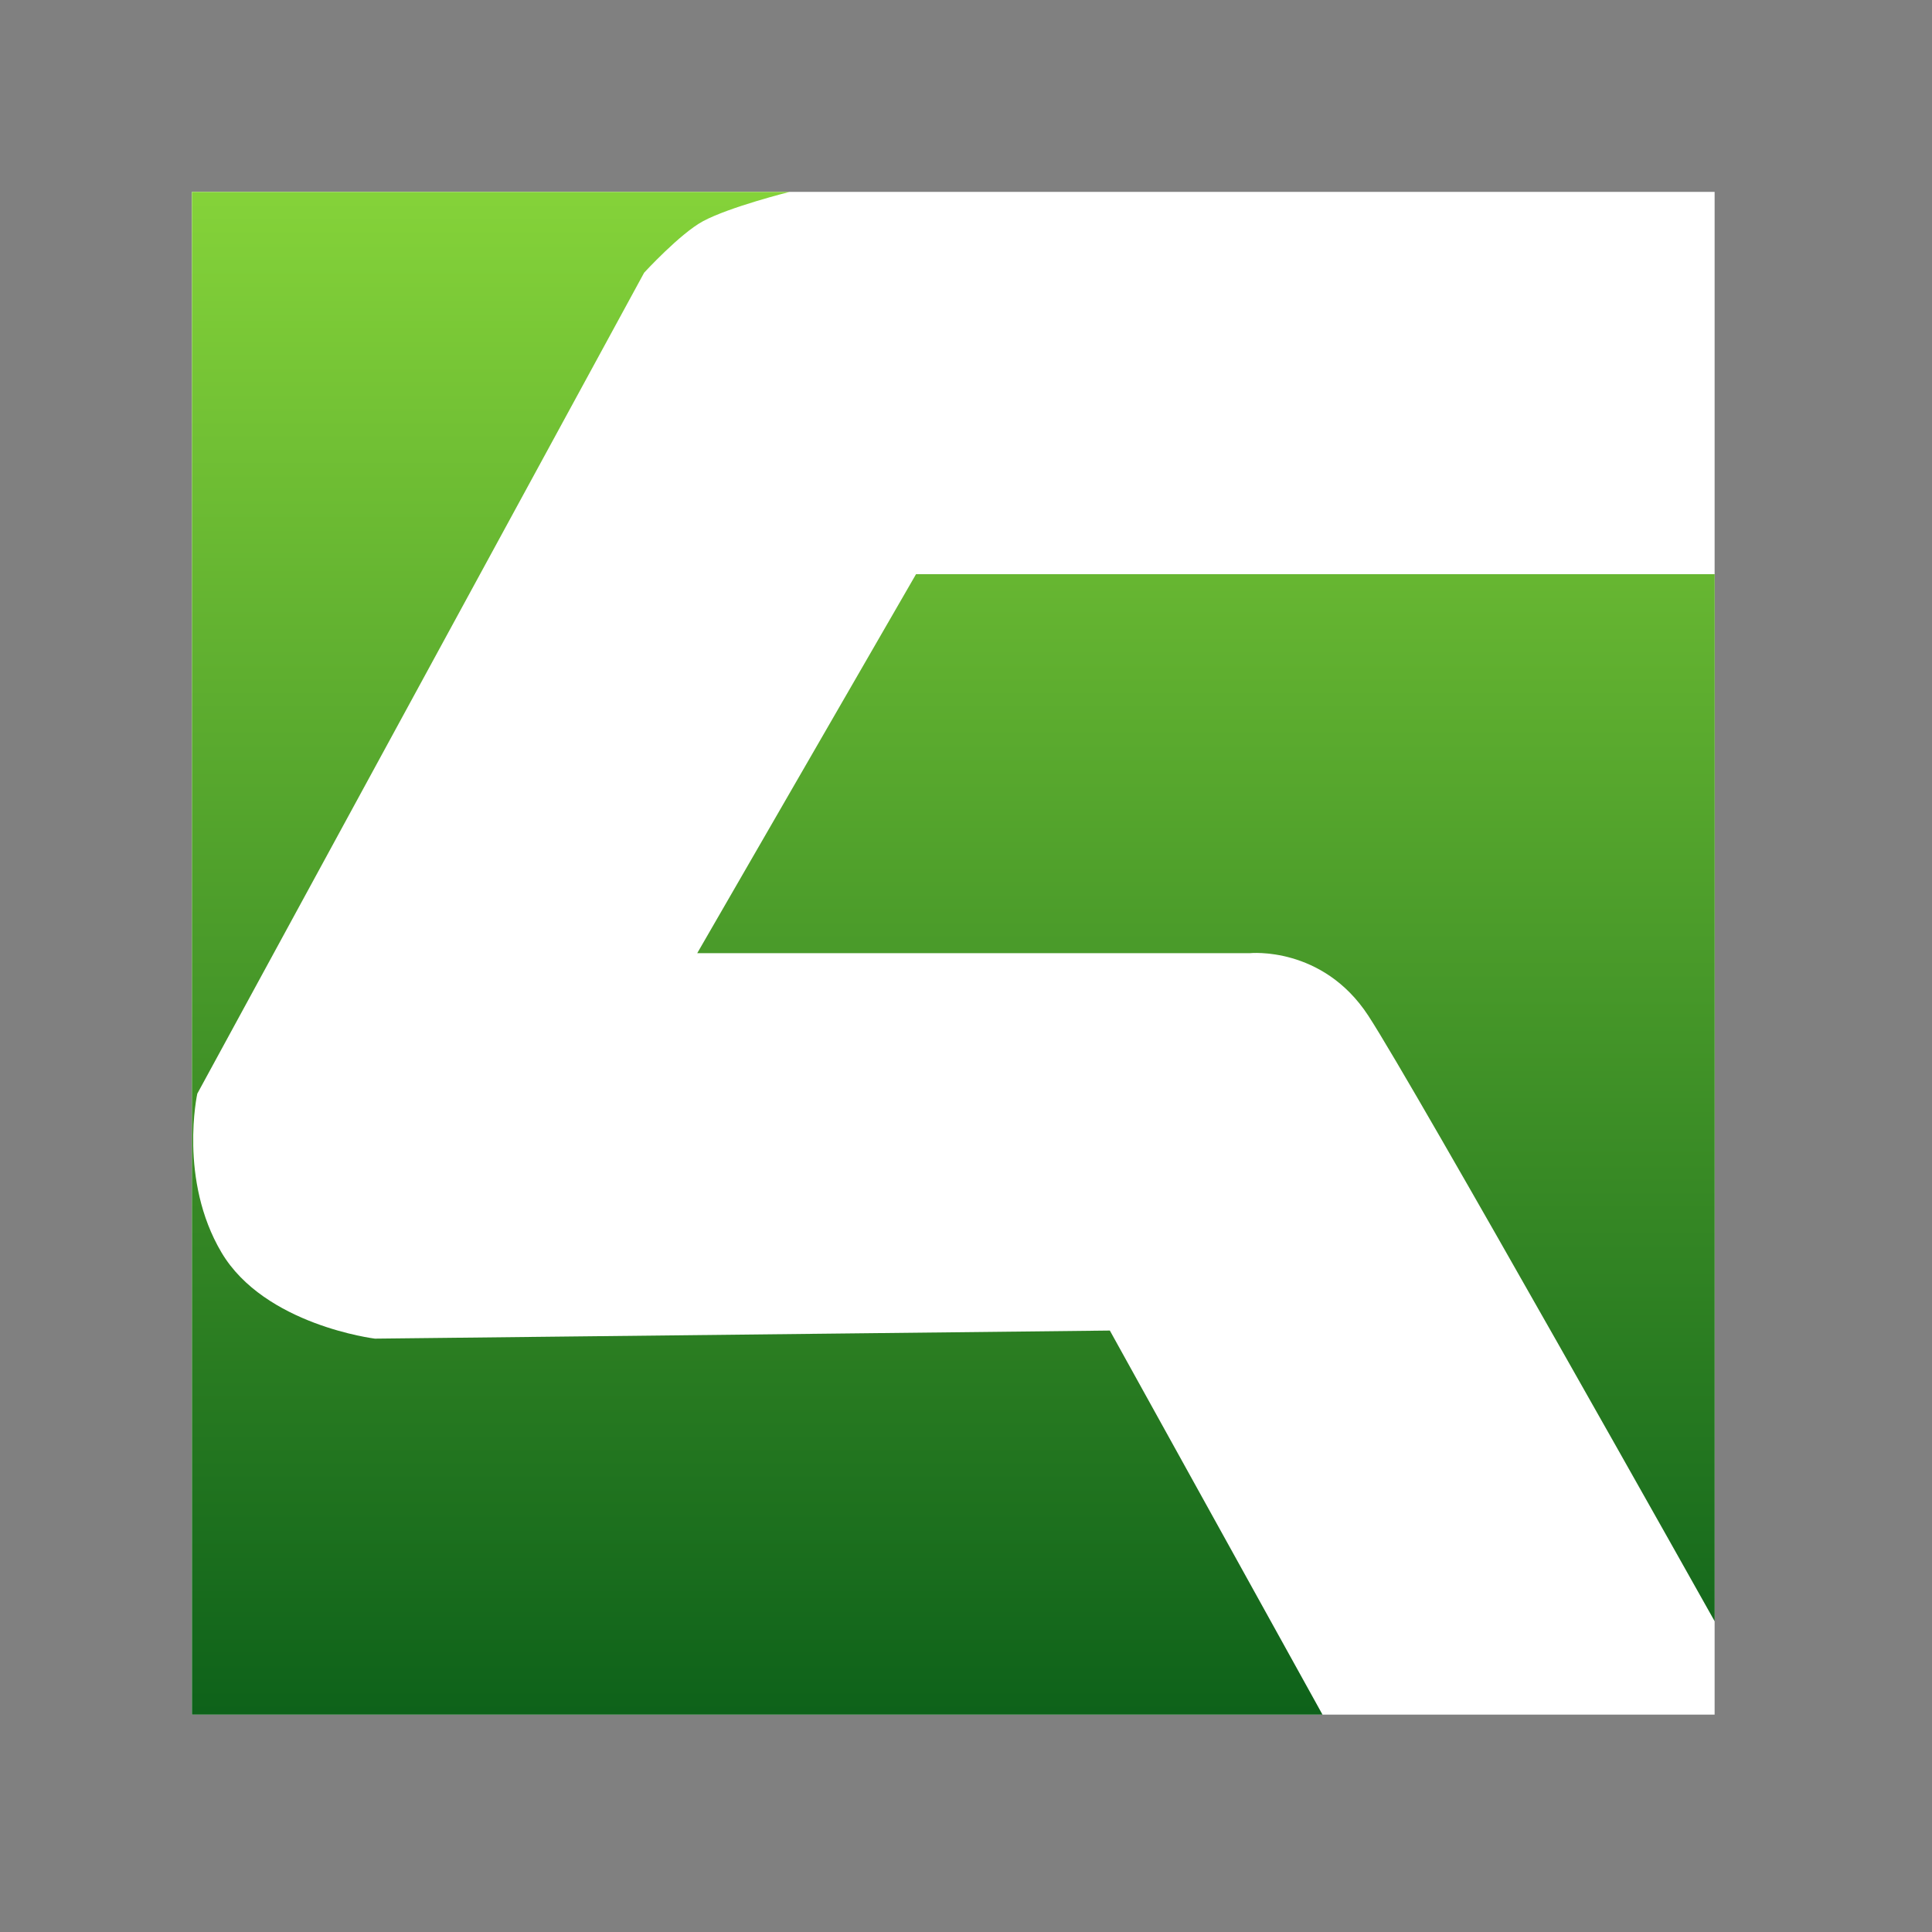
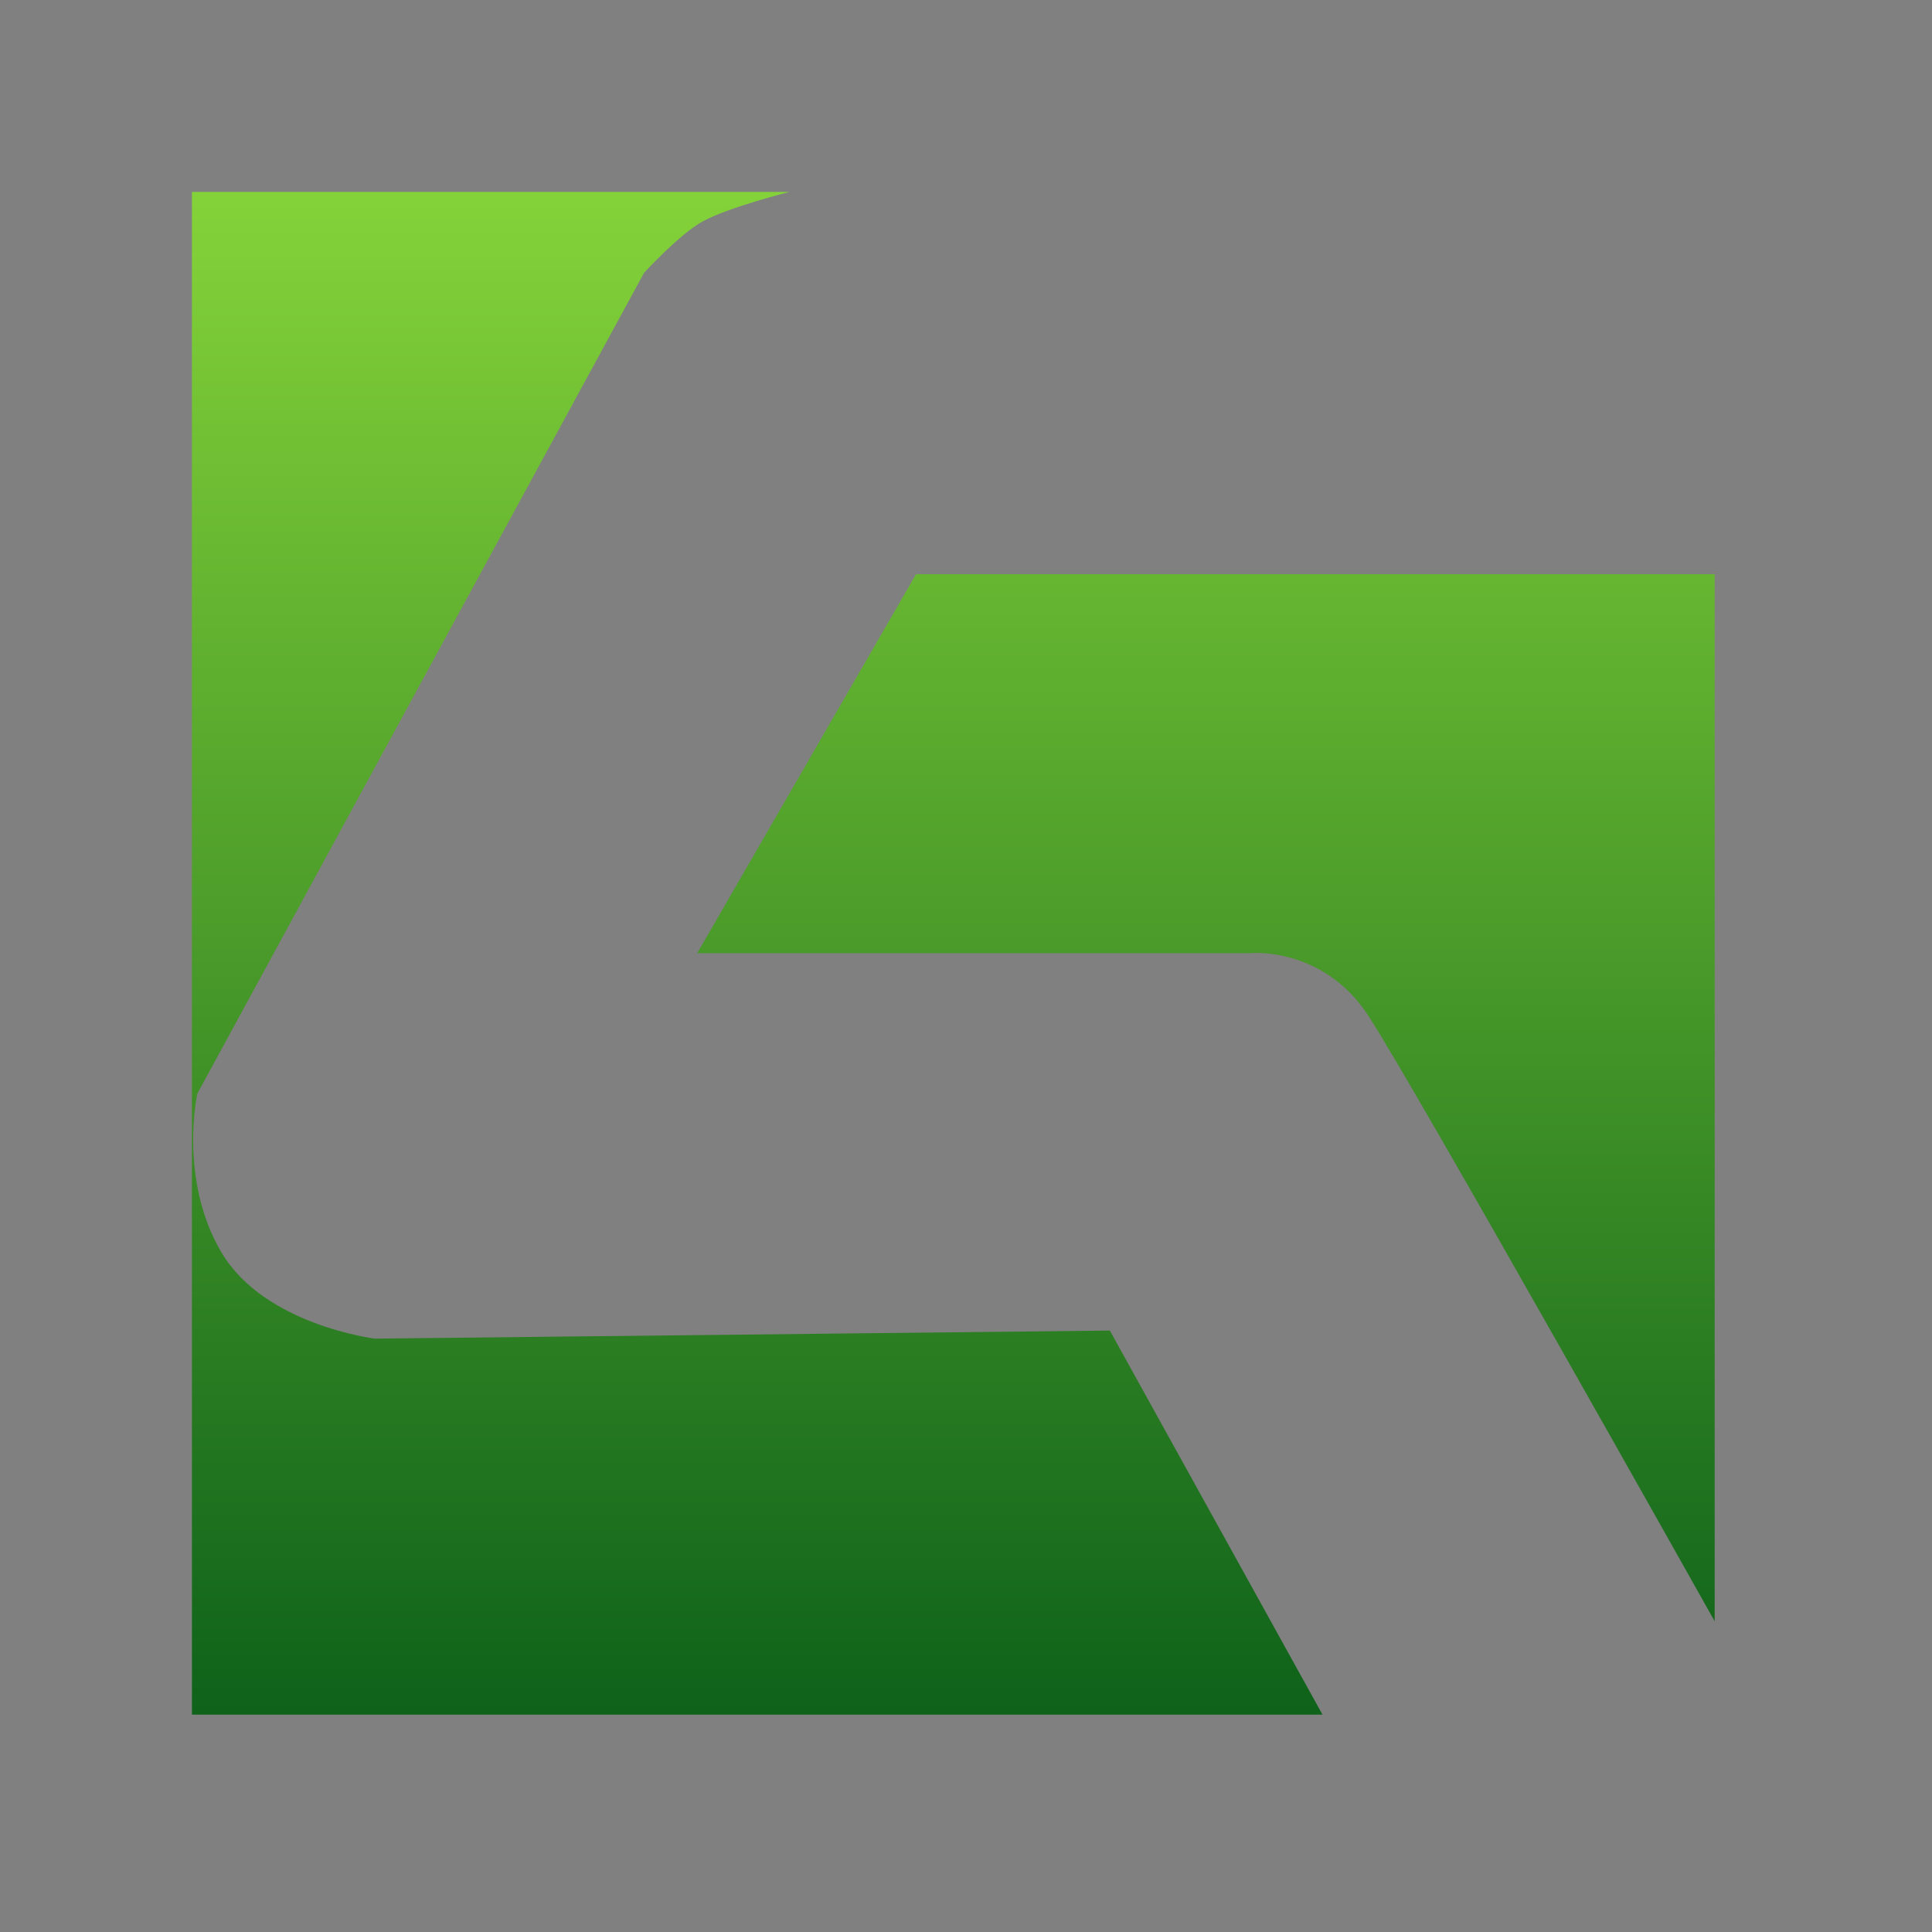
<svg xmlns="http://www.w3.org/2000/svg" xmlns:ns1="http://www.inkscape.org/namespaces/inkscape" xmlns:ns2="http://sodipodi.sourceforge.net/DTD/sodipodi-0.dtd" xmlns:xlink="http://www.w3.org/1999/xlink" ns1:export-ydpi="245.75999" ns1:export-xdpi="245.75999" ns1:export-filename="C:\Users\andre\Desktop\logo.png" ns1:version="1.0.1 (3bc2e813f5, 2020-09-07)" ns2:docname="logo.svg" viewBox="0 0 50.667 50.667" height="38pt" width="38pt" id="svg833" version="1.1">
  <rect x="0" y="0" width="50.667" height="50.667" fill="#808080" stroke="none" />
  <defs id="defs837">
    <linearGradient id="linearGradient1467" ns1:collect="always">
      <stop id="stop1463" offset="0" style="stop-color:#84d239;stop-opacity:1" />
      <stop id="stop1465" offset="1" style="stop-color:#0e621a;stop-opacity:1" />
    </linearGradient>
    <linearGradient gradientTransform="matrix(0,0.2,-0.2,0,491.7,491.7)" gradientUnits="userSpaceOnUse" y2="-28.5" x2="199.5" y1="-28.5" x1="1" id="linearGradient1457" xlink:href="#linearGradient1467" ns1:collect="always" />
  </defs>
  <ns2:namedview ns1:current-layer="layer3" ns1:window-maximized="1" ns1:window-y="-8" ns1:window-x="1974" ns1:cy="25.138647" ns1:cx="21.768269" ns1:zoom="16" ns1:showpageshadow="false" showgrid="false" id="namedview835" ns1:window-height="1057" ns1:window-width="1858" ns1:pageshadow="2" ns1:pageopacity="0" guidetolerance="10" gridtolerance="10" objecttolerance="10" borderopacity="1" bordercolor="#666666" pagecolor="#ffffff" ns1:document-rotation="0" lock-margins="true" units="pt" fit-margin-top="0" fit-margin-left="0" fit-margin-right="0" fit-margin-bottom="0" />
  <g ns1:label="Background" id="layer3" ns1:groupmode="layer" style="display:inline" transform="translate(-486.667,-486.667)">
-     <rect y="491.699" x="491.699" height="39.934" width="39.934" id="rect1481" style="fill:#ffffff;fill-opacity:1;stroke:none;stroke-width:0.2;stroke-linecap:round;stroke-opacity:1;paint-order:markers fill stroke" />
-   </g>
+     </g>
  <g style="display:inline" ns1:label="Logo" id="layer2" ns1:groupmode="layer" transform="translate(-486.667,-486.667)">
    <path d="m 491.7,491.7 v 39.934 h 29.65 l -5.577,-10.073 -19.273,0.212 c 0,0 -2.894,-0.353 -4.024,-2.259 -1.13,-1.906 -0.635,-4.165 -0.635,-4.165 l 11.719,-21.531 c 0,0 0.942,-1.026 1.544,-1.35 0.7,-0.376 2.268,-0.768 2.268,-0.768 z m 18.99,10.025 -5.738,9.939 h 14.492 c 0,0 1.906,-0.197 3.106,1.638 1.2,1.835 9.085,15.884 9.085,15.884 v -27.461 z" style="fill:url(#linearGradient1457);fill-opacity:1;stroke-width:0.2;stroke-linecap:round;paint-order:markers fill stroke" id="rect1418" />
  </g>
</svg>